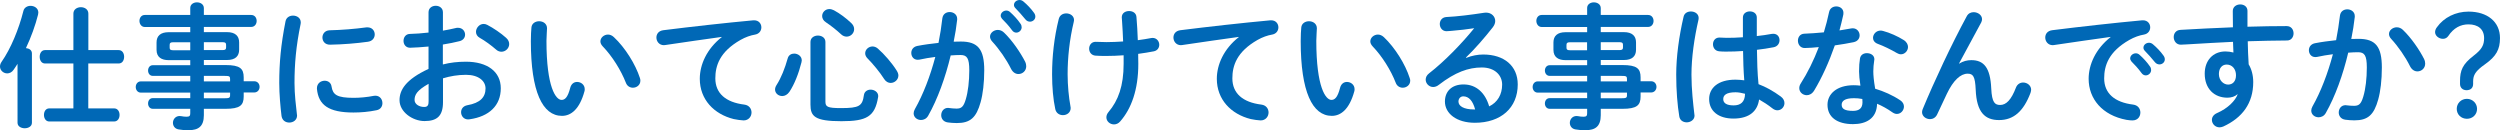
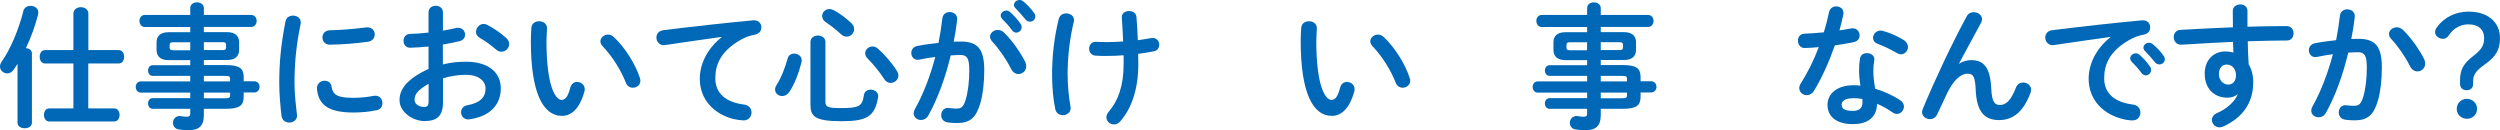
<svg xmlns="http://www.w3.org/2000/svg" version="1.1" x="0px" y="0px" width="350.85px" height="18.28px" viewBox="0 0 350.85 18.28" style="overflow:visible;enable-background:new 0 0 350.85 18.28;" xml:space="preserve">
  <style type="text/css">
	.st0{fill:#0068B6;}
</style>
  <defs>
</defs>
  <g>
    <g>
      <path class="st0" d="M2.46,8.96C2.27,9.25,2.1,9.53,1.91,9.79c-0.24,0.36-0.58,0.51-0.9,0.51C0.49,10.3,0,9.88,0,9.34    c0-0.21,0.06-0.43,0.22-0.66c1.29-1.84,2.42-4.58,3.06-7.13c0.11-0.49,0.56-0.73,1.01-0.73c0.54,0,1.09,0.34,1.09,0.94    c0,0.09-0.02,0.19-0.04,0.3C4.97,3.54,4.37,5.21,3.64,6.75C4.09,6.79,4.48,7.03,4.48,7.5v9.73c0,0.51-0.51,0.77-1.01,0.77    s-1.01-0.26-1.01-0.77V8.96z M16.65,7.03c0.53,0,0.77,0.47,0.77,0.94c0,0.47-0.24,0.94-0.77,0.94h-4.26v6.3h3.62    c0.52,0,0.77,0.45,0.77,0.92c0,0.45-0.24,0.92-0.77,0.92H6.92c-0.51,0-0.75-0.47-0.75-0.92c0-0.47,0.24-0.92,0.75-0.92h3.38v-6.3    H6.32c-0.51,0-0.75-0.47-0.75-0.94c0-0.47,0.24-0.94,0.75-0.94h3.98V1.91c0-0.6,0.53-0.9,1.05-0.9c0.52,0,1.05,0.3,1.05,0.9v5.12    H16.65z" />
      <path class="st0" d="M23.66,8.44c-0.96,0-1.69-0.39-1.69-1.44V5.96c0-0.92,0.56-1.44,1.69-1.44h3.04V3.79h-6.38    c-0.49,0-0.75-0.45-0.75-0.86c0-0.39,0.24-0.83,0.75-0.83h6.38V1.12c0-0.52,0.47-0.79,0.94-0.79c0.49,0,0.97,0.28,0.97,0.81V2.1    h6.64c0.51,0,0.77,0.41,0.77,0.84c0,0.41-0.26,0.84-0.77,0.84h-6.64v0.73h3.26c1.12,0,1.69,0.52,1.69,1.44v1.03    c0,0.92-0.56,1.44-1.69,1.44h-3.26v0.71h3.04c2.03,0,2.55,0.49,2.55,1.73v0.54h1.46c0.51,0,0.77,0.39,0.77,0.79    c0,0.39-0.26,0.79-0.77,0.79H34.2v0.56c0,1.24-0.53,1.73-2.55,1.73h-3.04v0.9c0,1.59-0.79,2.1-2.14,2.1    c-0.6,0-1.03-0.04-1.41-0.11c-0.54-0.09-0.79-0.51-0.79-0.92c0-0.47,0.34-0.96,0.94-0.96c0.06,0,0.13,0,0.21,0.02    c0.3,0.06,0.51,0.08,0.77,0.08c0.41,0,0.51-0.13,0.51-0.49v-0.62h-5.25c-0.45,0-0.67-0.38-0.67-0.75c0-0.38,0.22-0.75,0.67-0.75    h5.25V13h-6.92c-0.49,0-0.73-0.41-0.73-0.79s0.24-0.79,0.73-0.79h6.92v-0.77h-5.25c-0.45,0-0.67-0.38-0.67-0.75    S21,9.15,21.45,9.15h5.25V8.44H23.66z M26.7,7.03V5.93h-2.4c-0.39,0-0.49,0.11-0.49,0.38v0.36c0,0.34,0.19,0.38,0.49,0.38H26.7z     M28.61,7.03h2.63c0.39,0,0.49-0.11,0.49-0.38V6.3c0-0.26-0.09-0.38-0.49-0.38h-2.63V7.03z M28.61,11.42h3.68v-0.34    c0-0.38-0.11-0.43-0.79-0.43h-2.89V11.42z M28.61,13v0.79h2.89c0.67,0,0.79-0.06,0.79-0.43V13H28.61z" />
      <path class="st0" d="M41.12,2.19c0.54,0,1.09,0.32,1.09,0.96c0,0.06,0,0.13-0.02,0.21c-0.64,3.08-0.86,5.63-0.86,8.29    c0,1.56,0.21,3.3,0.34,4.41c0,0.06,0.02,0.11,0.02,0.15c0,0.64-0.54,0.99-1.09,0.99c-0.51,0-0.99-0.28-1.09-0.92    c-0.15-1.2-0.32-3.06-0.32-4.63c0-2.79,0.22-5.33,0.88-8.66C40.18,2.44,40.65,2.19,41.12,2.19z M49.63,13.73    c0.84,0,1.88-0.09,2.83-0.28c0.07-0.02,0.15-0.02,0.22-0.02c0.64,0,0.99,0.52,0.99,1.05c0,0.43-0.24,0.88-0.83,0.99    c-1.11,0.23-2.21,0.32-3.24,0.32c-3.47,0-4.91-1.05-5.12-3.32v-0.09c0-0.68,0.54-1.05,1.09-1.05c0.45,0,0.88,0.26,0.96,0.81    C46.71,13.3,47.29,13.73,49.63,13.73z M51.58,3.84c0.66,0,1.01,0.49,1.01,0.99c0,0.47-0.3,0.94-0.96,1.03    c-1.65,0.23-3.51,0.38-5.29,0.41c-0.73,0.02-1.09-0.49-1.09-1.01c0-0.49,0.34-0.99,1.01-1.01c1.74-0.04,3.53-0.19,5.16-0.41H51.58    z" />
      <path class="st0" d="M62.18,9.04c1.01-0.26,2.06-0.38,3.21-0.38c3,0,4.89,1.39,4.89,3.73c0,2.42-1.63,3.96-4.37,4.35    c-0.08,0.02-0.13,0.02-0.21,0.02c-0.64,0-0.99-0.51-0.99-1.01c0-0.43,0.26-0.86,0.86-0.98c1.84-0.32,2.57-1.14,2.57-2.36    c0-1.03-0.96-1.91-2.74-1.91c-1.16,0-2.23,0.19-3.23,0.49v3.34c0,1.95-0.84,2.66-2.59,2.66c-1.69,0-3.51-1.29-3.51-2.93    c0-1.37,0.79-2.87,4.07-4.39V6.53c-0.94,0.09-1.84,0.15-2.59,0.17c-0.6,0-0.92-0.47-0.92-0.96s0.3-0.98,0.92-0.98    c0.75-0.02,1.65-0.08,2.59-0.19V1.73c0-0.62,0.51-0.92,1.01-0.92s1.01,0.3,1.01,0.92v2.57c0.64-0.11,1.26-0.23,1.78-0.36    c0.11-0.04,0.22-0.04,0.34-0.04c0.62,0,0.99,0.47,0.99,0.96c0,0.39-0.24,0.79-0.79,0.92c-0.69,0.17-1.48,0.34-2.33,0.47V9.04z     M60.15,11.76c-1.63,0.92-1.97,1.54-1.97,2.27c0,0.6,0.67,0.99,1.37,0.98c0.54,0,0.6-0.36,0.6-0.83V11.76z M71.03,5.31    c0.32,0.28,0.43,0.6,0.43,0.88c0,0.58-0.51,1.07-1.09,1.07c-0.24,0-0.53-0.09-0.77-0.32c-0.64-0.56-1.56-1.24-2.27-1.63    c-0.38-0.21-0.53-0.53-0.53-0.84c0-0.54,0.47-1.11,1.07-1.11c0.17,0,0.34,0.04,0.51,0.13C69.25,3.94,70.3,4.65,71.03,5.31z" />
      <path class="st0" d="M75.66,2.98c0.56,0,1.11,0.34,1.11,0.99c0,0.26-0.08,1.18-0.08,1.76c0,6.56,1.33,8.29,2.12,8.29    c0.45,0,0.86-0.3,1.22-1.71c0.15-0.56,0.54-0.81,0.96-0.81c0.54,0,1.07,0.39,1.07,1.01c0,0.11,0,0.21-0.04,0.32    c-0.69,2.51-1.89,3.43-3.15,3.43c-2.72,0-4.37-3.36-4.37-10.48c0-0.86,0.04-1.43,0.08-1.91C74.62,3.28,75.15,2.98,75.66,2.98z     M89.8,10.93c0.06,0.15,0.07,0.28,0.07,0.39c0,0.62-0.52,0.99-1.05,0.99c-0.39,0-0.81-0.21-0.99-0.71    c-0.68-1.73-1.89-3.69-3.25-5.1c-0.22-0.23-0.32-0.47-0.32-0.69c0-0.53,0.51-0.96,1.07-0.96c0.26,0,0.56,0.11,0.82,0.36    C87.73,6.68,89.18,9.02,89.8,10.93z" />
      <path class="st0" d="M101.29,5.18c-2.25,0.3-5.23,0.75-7.93,1.14c-0.08,0.02-0.13,0.02-0.19,0.02c-0.67,0-1.05-0.54-1.05-1.07    c0-0.49,0.3-0.94,0.97-1.03c3.9-0.49,8.74-1.03,12.64-1.39h0.11c0.66,0,1.01,0.49,1.01,0.99c0,0.45-0.28,0.9-0.86,1.01    c-0.66,0.11-1.37,0.36-2.06,0.75c-2.93,1.67-3.54,3.62-3.54,5.4c0,2.08,1.44,3.36,4.07,3.68c0.69,0.09,1.01,0.6,1.01,1.11    c0,0.56-0.41,1.11-1.11,1.11c-0.28,0-1.05-0.11-1.39-0.19c-2.78-0.69-4.76-2.76-4.76-5.65c0-1.97,0.96-4.18,3.08-5.85V5.18z" />
      <path class="st0" d="M111.45,7.52c0.52,0,1.07,0.36,1.07,0.96c0,0.08-0.02,0.17-0.04,0.26c-0.39,1.56-0.99,3.09-1.69,4.14    c-0.28,0.41-0.66,0.6-1.01,0.6c-0.53,0-1.01-0.38-1.01-0.92c0-0.21,0.08-0.43,0.23-0.66c0.62-0.96,1.16-2.33,1.54-3.69    C110.66,7.73,111.06,7.52,111.45,7.52z M113.74,5.89c0-0.6,0.53-0.9,1.05-0.9c0.52,0,1.05,0.3,1.05,0.9v8.36    c0,0.73,0.26,0.92,2.17,0.92c2.57,0,3.02-0.28,3.23-1.82c0.07-0.52,0.51-0.77,0.94-0.77c0.52,0,1.07,0.34,1.07,0.9    c0,0.06,0,0.11-0.02,0.17c-0.45,2.72-1.61,3.36-5.14,3.36c-3.77,0-4.35-0.69-4.35-2.34V5.89z M119.46,3.23    c0.3,0.28,0.41,0.58,0.41,0.86c0,0.58-0.49,1.05-1.05,1.05c-0.24,0-0.51-0.08-0.75-0.3c-0.71-0.66-1.46-1.24-2.16-1.71    c-0.38-0.24-0.53-0.58-0.53-0.88c0-0.51,0.43-0.98,1.01-0.98c0.21,0,0.41,0.06,0.64,0.17C117.85,1.88,118.75,2.55,119.46,3.23z     M125.85,9.92c0.15,0.24,0.23,0.47,0.23,0.67c0,0.6-0.53,1.05-1.09,1.05c-0.32,0-0.66-0.17-0.9-0.54    c-0.6-0.96-1.63-2.19-2.33-2.89c-0.24-0.24-0.34-0.49-0.34-0.73c0-0.53,0.49-0.96,1.03-0.96c0.24,0,0.51,0.09,0.75,0.3    C124.09,7.59,125.2,8.87,125.85,9.92z" />
      <path class="st0" d="M130.26,16.24c-0.24,0.43-0.64,0.6-1.01,0.6c-0.54,0-1.03-0.38-1.03-0.94c0-0.17,0.06-0.38,0.17-0.58    c1.18-2.08,2.16-4.65,2.87-7.33c-0.77,0.09-1.52,0.23-2.23,0.38c-0.07,0.02-0.17,0.02-0.24,0.02c-0.58,0-0.9-0.47-0.9-0.96    c0-0.43,0.26-0.86,0.84-0.98c0.96-0.19,1.99-0.32,2.98-0.43c0.23-1.14,0.41-2.31,0.54-3.45c0.08-0.6,0.54-0.88,1.03-0.88    c0.52,0,1.05,0.34,1.05,0.94v0.13c-0.11,1.01-0.28,2.06-0.49,3.09c0.38-0.02,0.71-0.02,1.01-0.02c2.4,0,3.28,1.09,3.28,4.03    c0,1.76-0.19,3.34-0.51,4.48c-0.6,2.16-1.44,2.93-3.34,2.93c-0.45,0-0.92-0.04-1.27-0.09c-0.64-0.09-0.92-0.56-0.92-1.01    c0-0.52,0.34-1.03,0.96-1.03c0.04,0,0.09,0.02,0.15,0.02c0.36,0.04,0.64,0.08,1.03,0.08c0.66,0,0.99-0.21,1.31-1.31    c0.32-1.07,0.49-2.53,0.49-4.07c0-1.69-0.32-2.14-1.22-2.14c-0.41,0-0.88,0.02-1.39,0.06C132.68,10.86,131.59,13.9,130.26,16.24z     M143.87,8.66c0.11,0.23,0.15,0.45,0.15,0.64c0,0.66-0.53,1.09-1.09,1.09c-0.38,0-0.77-0.21-1.03-0.71    c-0.67-1.35-1.67-2.79-2.66-3.86c-0.21-0.23-0.3-0.47-0.3-0.68c0-0.52,0.53-0.94,1.09-0.94c0.3,0,0.6,0.11,0.86,0.36    C142.07,5.68,143.23,7.41,143.87,8.66z M140.44,2.19c0-0.38,0.38-0.71,0.79-0.71c0.17,0,0.36,0.06,0.52,0.21    c0.51,0.45,1.07,1.05,1.46,1.63c0.13,0.17,0.17,0.34,0.17,0.51c0,0.41-0.36,0.75-0.75,0.75c-0.23,0-0.45-0.11-0.62-0.36    c-0.45-0.62-0.96-1.16-1.39-1.59C140.5,2.48,140.44,2.33,140.44,2.19z M142.3,0.69c0-0.38,0.36-0.69,0.79-0.69    c0.19,0,0.38,0.07,0.56,0.23c0.49,0.41,1.05,0.99,1.44,1.54c0.15,0.19,0.21,0.38,0.21,0.56c0,0.41-0.36,0.71-0.75,0.71    c-0.23,0-0.47-0.09-0.66-0.34c-0.43-0.54-0.96-1.11-1.39-1.56C142.35,0.99,142.3,0.84,142.3,0.69z" />
      <path class="st0" d="M149.64,1.88c0.54,0,1.09,0.34,1.09,0.94c0,0.07-0.02,0.17-0.04,0.26c-0.6,2.49-0.86,5.04-0.86,7.33    c0,1.61,0.17,3.26,0.39,4.46c0.02,0.09,0.04,0.19,0.04,0.28c0,0.66-0.54,1.01-1.09,1.01c-0.47,0-0.94-0.26-1.07-0.84    c-0.3-1.37-0.45-3.11-0.45-4.89c0-2.46,0.28-5.16,0.94-7.78C148.73,2.12,149.17,1.88,149.64,1.88z M157.67,7.76    c-0.81,0.06-1.59,0.09-2.31,0.09c-0.69,0-1.13,0-1.61-0.04c-0.6-0.04-0.9-0.51-0.9-0.98c0-0.49,0.32-0.96,0.9-0.96    c0.53,0,1.03,0.04,1.56,0.04c0.75,0,1.54-0.04,2.31-0.09c-0.04-1.12-0.08-1.71-0.15-2.83c0-0.11-0.04-0.41-0.04-0.56    c0-0.6,0.51-0.88,1.03-0.88c0.49,0,0.99,0.26,1.03,0.83c0.09,1.05,0.15,2.14,0.19,3.26c0.68-0.09,1.31-0.19,1.88-0.3    c0.07-0.02,0.13-0.02,0.19-0.02c0.6,0,0.94,0.49,0.94,0.96c0,0.41-0.24,0.81-0.75,0.92c-0.68,0.13-1.43,0.26-2.21,0.36    c0.02,0.47,0.02,0.94,0.02,1.41c0,3.62-0.98,6.3-2.55,8.08c-0.24,0.28-0.56,0.41-0.86,0.41c-0.56,0-1.07-0.43-1.07-0.99    c0-0.24,0.08-0.49,0.3-0.75c1.37-1.61,2.12-3.68,2.12-6.75V7.76z" />
-       <path class="st0" d="M173.85,5.18c-2.25,0.3-5.23,0.75-7.93,1.14c-0.08,0.02-0.13,0.02-0.19,0.02c-0.67,0-1.05-0.54-1.05-1.07    c0-0.49,0.3-0.94,0.97-1.03c3.9-0.49,8.74-1.03,12.64-1.39h0.11c0.66,0,1.01,0.49,1.01,0.99c0,0.45-0.28,0.9-0.86,1.01    c-0.66,0.11-1.37,0.36-2.06,0.75c-2.93,1.67-3.54,3.62-3.54,5.4c0,2.08,1.44,3.36,4.07,3.68c0.69,0.09,1.01,0.6,1.01,1.11    c0,0.56-0.41,1.11-1.11,1.11c-0.28,0-1.05-0.11-1.39-0.19c-2.78-0.69-4.76-2.76-4.76-5.65c0-1.97,0.96-4.18,3.08-5.85V5.18z" />
      <path class="st0" d="M183.7,2.98c0.56,0,1.11,0.34,1.11,0.99c0,0.26-0.08,1.18-0.08,1.76c0,6.56,1.33,8.29,2.12,8.29    c0.45,0,0.86-0.3,1.22-1.71c0.15-0.56,0.54-0.81,0.96-0.81c0.54,0,1.07,0.39,1.07,1.01c0,0.11,0,0.21-0.04,0.32    c-0.69,2.51-1.89,3.43-3.15,3.43c-2.72,0-4.37-3.36-4.37-10.48c0-0.86,0.04-1.43,0.08-1.91C182.66,3.28,183.19,2.98,183.7,2.98z     M197.83,10.93c0.06,0.15,0.08,0.28,0.08,0.39c0,0.62-0.53,0.99-1.05,0.99c-0.39,0-0.81-0.21-0.99-0.71    c-0.67-1.73-1.89-3.69-3.24-5.1c-0.22-0.23-0.32-0.47-0.32-0.69c0-0.53,0.51-0.96,1.07-0.96c0.26,0,0.56,0.11,0.83,0.36    C195.77,6.68,197.22,9.02,197.83,10.93z" />
-       <path class="st0" d="M205.78,8.12c0.79-0.32,1.63-0.47,2.38-0.47c2.92,0,4.84,1.59,4.84,4.2c0,3.28-2.36,5.38-6.02,5.38    c-2.57,0-4.2-1.31-4.2-2.98c0-1.41,0.94-2.4,2.61-2.4c1.8,0,3.06,1.2,3.6,3.08c1.16-0.56,1.82-1.65,1.82-3.06    c0-1.33-1.05-2.4-2.85-2.4c-1.89,0-3.73,0.66-6.04,2.44c-0.26,0.21-0.54,0.3-0.79,0.3c-0.58,0-1.05-0.49-1.05-1.03    c0-0.3,0.13-0.62,0.47-0.88c2.18-1.69,4.59-4.18,6.34-6.34c-0.92,0.15-2.14,0.28-3.08,0.36c-0.07,0-0.56,0.06-0.81,0.06    c-0.6,0-0.94-0.51-0.94-1.01c0-0.47,0.3-0.94,0.92-0.98c1.52-0.07,3.51-0.32,5.31-0.6c0.09-0.02,0.17-0.02,0.26-0.02    c0.77,0,1.29,0.54,1.29,1.18c0,0.28-0.11,0.58-0.34,0.88c-1.11,1.42-2.53,3.06-3.77,4.24L205.78,8.12z M207.02,15.36    c-0.32-1.2-0.88-1.84-1.67-1.84c-0.39,0-0.67,0.32-0.67,0.73c0,0.62,0.71,1.11,2.19,1.11H207.02z" />
      <path class="st0" d="M219.7,8.44c-0.96,0-1.69-0.39-1.69-1.44V5.96c0-0.92,0.56-1.44,1.69-1.44h3.04V3.79h-6.38    c-0.49,0-0.75-0.45-0.75-0.86c0-0.39,0.24-0.83,0.75-0.83h6.38V1.12c0-0.52,0.47-0.79,0.94-0.79c0.49,0,0.97,0.28,0.97,0.81V2.1    h6.64c0.51,0,0.77,0.41,0.77,0.84c0,0.41-0.26,0.84-0.77,0.84h-6.64v0.73h3.26c1.12,0,1.69,0.52,1.69,1.44v1.03    c0,0.92-0.56,1.44-1.69,1.44h-3.26v0.71h3.04c2.03,0,2.55,0.49,2.55,1.73v0.54h1.46c0.51,0,0.77,0.39,0.77,0.79    c0,0.39-0.26,0.79-0.77,0.79h-1.46v0.56c0,1.24-0.53,1.73-2.55,1.73h-3.04v0.9c0,1.59-0.79,2.1-2.14,2.1    c-0.6,0-1.03-0.04-1.41-0.11c-0.54-0.09-0.79-0.51-0.79-0.92c0-0.47,0.34-0.96,0.94-0.96c0.06,0,0.13,0,0.21,0.02    c0.3,0.06,0.51,0.08,0.77,0.08c0.41,0,0.51-0.13,0.51-0.49v-0.62h-5.25c-0.45,0-0.68-0.38-0.68-0.75c0-0.38,0.23-0.75,0.68-0.75    h5.25V13h-6.92c-0.49,0-0.73-0.41-0.73-0.79s0.24-0.79,0.73-0.79h6.92v-0.77h-5.25c-0.45,0-0.68-0.38-0.68-0.75    s0.23-0.75,0.68-0.75h5.25V8.44H219.7z M222.73,7.03V5.93h-2.4c-0.39,0-0.49,0.11-0.49,0.38v0.36c0,0.34,0.19,0.38,0.49,0.38    H222.73z M224.65,7.03h2.63c0.39,0,0.49-0.11,0.49-0.38V6.3c0-0.26-0.09-0.38-0.49-0.38h-2.63V7.03z M224.65,11.42h3.68v-0.34    c0-0.38-0.11-0.43-0.79-0.43h-2.89V11.42z M224.65,13v0.79h2.89c0.67,0,0.79-0.06,0.79-0.43V13H224.65z" />
-       <path class="st0" d="M237.3,1.61c0.54,0,1.09,0.32,1.09,0.92c0,0.06,0,0.13-0.02,0.21c-0.6,2.61-0.99,5.34-0.99,7.75    c0,2.08,0.24,4.07,0.41,5.57c0,0.06,0.02,0.11,0.02,0.17c0,0.58-0.56,0.94-1.09,0.94c-0.49,0-0.96-0.26-1.05-0.84    c-0.26-1.56-0.43-3.6-0.43-5.85c0-2.51,0.39-5.38,1.03-8.12C236.38,1.84,236.83,1.61,237.3,1.61z M246.56,5.06    c0.73-0.07,1.43-0.19,2.06-0.3c0.09-0.02,0.17-0.02,0.24-0.02c0.58,0,0.88,0.43,0.88,0.9c0,0.43-0.26,0.88-0.83,0.99    c-0.73,0.15-1.54,0.26-2.34,0.36c0.02,1.61,0.06,3.23,0.22,4.82c1.03,0.39,2.1,0.98,3.13,1.74c0.36,0.26,0.51,0.6,0.51,0.92    c0,0.53-0.43,1.01-0.99,1.01c-0.23,0-0.47-0.09-0.71-0.28c-0.62-0.49-1.26-0.9-1.86-1.24c-0.21,1.56-1.28,2.68-3.6,2.68    c-2.1,0-3.41-1.05-3.41-2.74c0-1.56,1.26-2.72,3.69-2.72c0.39,0,0.81,0.04,1.24,0.09c-0.11-1.37-0.15-2.74-0.17-4.11    c-0.81,0.06-1.59,0.08-2.33,0.08c-0.38,0-0.71,0-1.03-0.04c-0.58-0.06-0.86-0.52-0.86-0.99c0-0.47,0.3-0.94,0.9-0.94    c0.34,0,0.66,0.04,0.99,0.04c0.73,0,1.5-0.02,2.31-0.08V2.46c0-0.58,0.49-0.86,0.98-0.86s0.97,0.28,0.97,0.86V5.06z M244.9,13.16    c-0.49-0.13-0.94-0.21-1.33-0.21c-1.31,0-1.73,0.41-1.73,0.96c0,0.58,0.51,0.88,1.44,0.88C244.24,14.8,244.88,14.35,244.9,13.16z" />
      <path class="st0" d="M256.69,1.71c0.11-0.56,0.56-0.81,1.01-0.81c0.52,0,1.01,0.32,1.01,0.92c0,0.08,0,0.17-0.02,0.24    c-0.15,0.71-0.34,1.46-0.54,2.21c0.56-0.09,1.13-0.19,1.65-0.28c0.08-0.02,0.15-0.02,0.21-0.02c0.6,0,0.97,0.49,0.97,0.99    c0,0.41-0.24,0.83-0.84,0.96c-0.81,0.17-1.73,0.32-2.64,0.45c-0.79,2.27-1.8,4.52-2.89,6.32c-0.28,0.47-0.67,0.67-1.05,0.67    c-0.56,0-1.05-0.43-1.05-0.99c0-0.21,0.06-0.43,0.21-0.66c0.96-1.5,1.82-3.24,2.53-5.1c-0.69,0.08-1.37,0.11-1.95,0.13    c-0.64,0.02-0.98-0.51-0.98-1.03c0-0.49,0.3-0.96,0.9-0.98c0.84-0.04,1.78-0.09,2.74-0.19C256.24,3.6,256.5,2.64,256.69,1.71z     M260.05,17.42c-2.23,0-3.58-0.98-3.58-2.72c0-1.5,1.28-2.74,3.68-2.74c0.3,0,0.6,0.02,0.94,0.06c-0.13-0.86-0.19-1.5-0.19-1.99    c0-0.81,0.04-1.22,0.13-1.82c0.09-0.53,0.52-0.75,0.97-0.75c0.53,0,1.05,0.3,1.05,0.86c0,0.06-0.02,0.09-0.02,0.15    c-0.08,0.54-0.13,1.01-0.13,1.54c0,0.52,0.06,1.26,0.26,2.44c1.2,0.36,2.44,0.9,3.53,1.63c0.36,0.24,0.51,0.56,0.51,0.88    c0,0.52-0.43,1.03-0.99,1.03c-0.19,0-0.41-0.07-0.64-0.23c-0.69-0.49-1.43-0.9-2.14-1.2C263.38,16.67,261.85,17.42,260.05,17.42z     M261.38,14.36c0-0.17,0-0.32-0.02-0.47c-0.41-0.08-0.81-0.11-1.18-0.11c-1.31,0-1.72,0.41-1.72,0.92c0,0.54,0.38,0.86,1.59,0.86    C260.91,15.56,261.38,15.19,261.38,14.36z M267.15,5.61c0.43,0.26,0.62,0.64,0.62,0.98c0,0.54-0.45,1.03-0.99,1.03    c-0.19,0-0.38-0.06-0.56-0.17c-0.88-0.51-1.86-0.99-2.68-1.29c-0.47-0.17-0.68-0.51-0.68-0.84c0-0.51,0.43-1.03,1.07-1.03    c0.11,0,0.22,0.02,0.36,0.06C265.18,4.58,266.35,5.1,267.15,5.61z" />
      <path class="st0" d="M274.95,8.93c0.54-0.34,1.11-0.49,1.71-0.49c1.73,0,2.66,1.03,2.79,3.96c0.09,2.04,0.54,2.33,1.26,2.33    c0.84,0,1.56-0.73,2.21-2.44c0.19-0.49,0.6-0.71,1.01-0.71c0.56,0,1.12,0.41,1.12,1.01c0,0.13-0.04,0.28-0.09,0.45    c-0.98,2.59-2.38,3.81-4.41,3.81c-1.95,0-3.15-1.05-3.28-4.26c-0.08-1.86-0.36-2.25-1.13-2.25c-0.99,0-2.01,0.92-2.92,2.83    c-0.41,0.86-0.96,2.01-1.37,2.91c-0.21,0.43-0.6,0.64-0.99,0.64c-0.56,0-1.12-0.39-1.12-0.99c0-0.13,0.04-0.26,0.09-0.41    c1.65-3.98,4.03-9.06,6.19-13.05c0.21-0.39,0.58-0.56,0.96-0.56c0.6,0,1.18,0.41,1.18,0.98c0,0.15-0.04,0.3-0.11,0.45l-3.13,5.79    L274.95,8.93z" />
      <path class="st0" d="M296.2,5.18c-2.25,0.3-5.23,0.75-7.93,1.14c-0.08,0.02-0.13,0.02-0.19,0.02c-0.67,0-1.05-0.54-1.05-1.07    c0-0.49,0.3-0.94,0.97-1.03c3.9-0.49,8.74-1.03,12.64-1.39h0.11c0.66,0,1.01,0.49,1.01,0.99c0,0.45-0.28,0.9-0.86,1.01    c-0.66,0.11-1.37,0.36-2.06,0.75c-2.93,1.67-3.54,3.62-3.54,5.4c0,2.08,1.44,3.36,4.07,3.68c0.69,0.09,1.01,0.6,1.01,1.11    c0,0.56-0.36,1.11-1.11,1.11c-0.13,0-0.52-0.02-0.84-0.08c-3.41-0.64-5.31-2.96-5.31-5.76c0-1.97,0.96-4.18,3.08-5.85V5.18z     M298.95,8.19c0-0.38,0.38-0.71,0.79-0.71c0.17,0,0.36,0.06,0.52,0.21c0.51,0.45,1.07,1.05,1.46,1.63    c0.13,0.17,0.17,0.34,0.17,0.51c0,0.41-0.36,0.75-0.75,0.75c-0.23,0-0.45-0.11-0.62-0.36c-0.45-0.62-0.96-1.16-1.39-1.59    C299.01,8.48,298.95,8.33,298.95,8.19z M300.81,6.69c0-0.38,0.36-0.69,0.79-0.69c0.19,0,0.38,0.07,0.56,0.23    c0.49,0.41,1.05,0.99,1.44,1.54c0.15,0.19,0.21,0.38,0.21,0.56c0,0.41-0.36,0.71-0.75,0.71c-0.22,0-0.47-0.09-0.66-0.34    c-0.43-0.54-0.96-1.11-1.39-1.56C300.87,6.99,300.81,6.84,300.81,6.69z" />
      <path class="st0" d="M313.99,13.24c-0.34,0.3-0.83,0.47-1.39,0.47c-1.84,0-3.19-1.24-3.19-3.38c0-1.84,1.16-3.11,2.91-3.11    c0.39,0,0.77,0.06,1.12,0.15l-0.06-1.5c-1.37,0.07-4.54,0.23-6.49,0.36c-0.21,0.02-0.64,0.04-0.84,0.04    c-0.64,0-0.99-0.54-0.99-1.07c0-0.49,0.3-0.98,0.96-1.01c2.21-0.13,4.78-0.26,7.35-0.36c-0.02-0.68-0.02-1.44-0.02-2.29    c0-0.6,0.52-0.92,1.05-0.92c0.51,0,1.01,0.3,1.01,0.9v2.23c1.95-0.06,3.83-0.09,5.5-0.09c0.66,0,0.97,0.51,0.97,1.03    c0,0.49-0.32,0.99-0.9,0.99c-1.67,0-3.58,0.06-5.53,0.11c0.02,1.09,0.06,2.16,0.13,3.24c0.41,0.67,0.64,1.54,0.64,2.49    c0,2.96-1.52,5.01-4.22,6.24c-0.19,0.07-0.36,0.11-0.51,0.11c-0.62,0-1.07-0.51-1.07-1.05c0-0.36,0.21-0.73,0.73-0.96    c1.52-0.66,2.55-1.73,2.89-2.63L313.99,13.24z M311.4,10.39c0,0.92,0.67,1.48,1.29,1.48c0.64,0,1.11-0.45,1.11-1.31    c0-0.84-0.51-1.5-1.31-1.5C311.85,9.06,311.4,9.56,311.4,10.39z" />
      <path class="st0" d="M326.4,15.86c-0.24,0.43-0.64,0.6-1.01,0.6c-0.54,0-1.03-0.38-1.03-0.94c0-0.17,0.06-0.38,0.17-0.58    c1.18-2.08,2.16-4.65,2.87-7.33c-0.77,0.09-1.52,0.23-2.23,0.38c-0.07,0.02-0.17,0.02-0.24,0.02c-0.58,0-0.9-0.47-0.9-0.96    c0-0.43,0.26-0.86,0.84-0.98c0.96-0.19,1.99-0.32,2.98-0.43c0.22-1.14,0.41-2.31,0.54-3.45c0.08-0.6,0.54-0.88,1.03-0.88    c0.52,0,1.05,0.34,1.05,0.94v0.13c-0.11,1.01-0.28,2.06-0.49,3.09c0.38-0.02,0.71-0.02,1.01-0.02c2.4,0,3.28,1.09,3.28,4.03    c0,1.76-0.19,3.34-0.51,4.48c-0.6,2.16-1.44,2.93-3.34,2.93c-0.45,0-0.92-0.04-1.28-0.09c-0.64-0.09-0.92-0.56-0.92-1.01    c0-0.53,0.34-1.03,0.96-1.03c0.04,0,0.09,0.02,0.15,0.02c0.36,0.04,0.64,0.07,1.03,0.07c0.66,0,0.99-0.21,1.31-1.31    c0.32-1.07,0.49-2.53,0.49-4.07c0-1.69-0.32-2.14-1.22-2.14c-0.41,0-0.88,0.02-1.39,0.06C328.82,10.48,327.73,13.52,326.4,15.86z     M340.2,8.29c0.11,0.23,0.15,0.45,0.15,0.64c0,0.66-0.53,1.09-1.09,1.09c-0.38,0-0.77-0.21-1.03-0.71    c-0.67-1.35-1.67-2.79-2.66-3.86c-0.21-0.23-0.3-0.47-0.3-0.68c0-0.52,0.53-0.94,1.09-0.94c0.3,0,0.6,0.11,0.86,0.36    C338.4,5.31,339.57,7.03,340.2,8.29z" />
      <path class="st0" d="M347.08,11.78c0,0.58-0.38,0.88-0.92,0.88s-0.92-0.34-0.92-0.88v-0.41c0-1.48,0.36-2.36,1.88-3.53    c1.2-0.92,1.5-1.52,1.5-2.49c0-1.26-0.86-1.93-2.19-1.93c-1.11,0-2.08,0.49-2.85,1.65c-0.17,0.24-0.43,0.38-0.73,0.38    c-0.58,0-1.11-0.43-1.11-0.94c0-0.23,0.09-0.47,0.26-0.69c0.98-1.37,2.61-2.19,4.44-2.19c2.61,0,4.41,1.41,4.41,3.71    c0,1.61-0.54,2.57-2.1,3.68c-1.37,0.96-1.67,1.54-1.67,2.42V11.78z M347.63,15.28c0,0.79-0.62,1.39-1.42,1.39    c-0.81,0-1.43-0.6-1.43-1.39s0.62-1.41,1.43-1.41C347.01,13.88,347.63,14.5,347.63,15.28z" />
    </g>
  </g>
</svg>